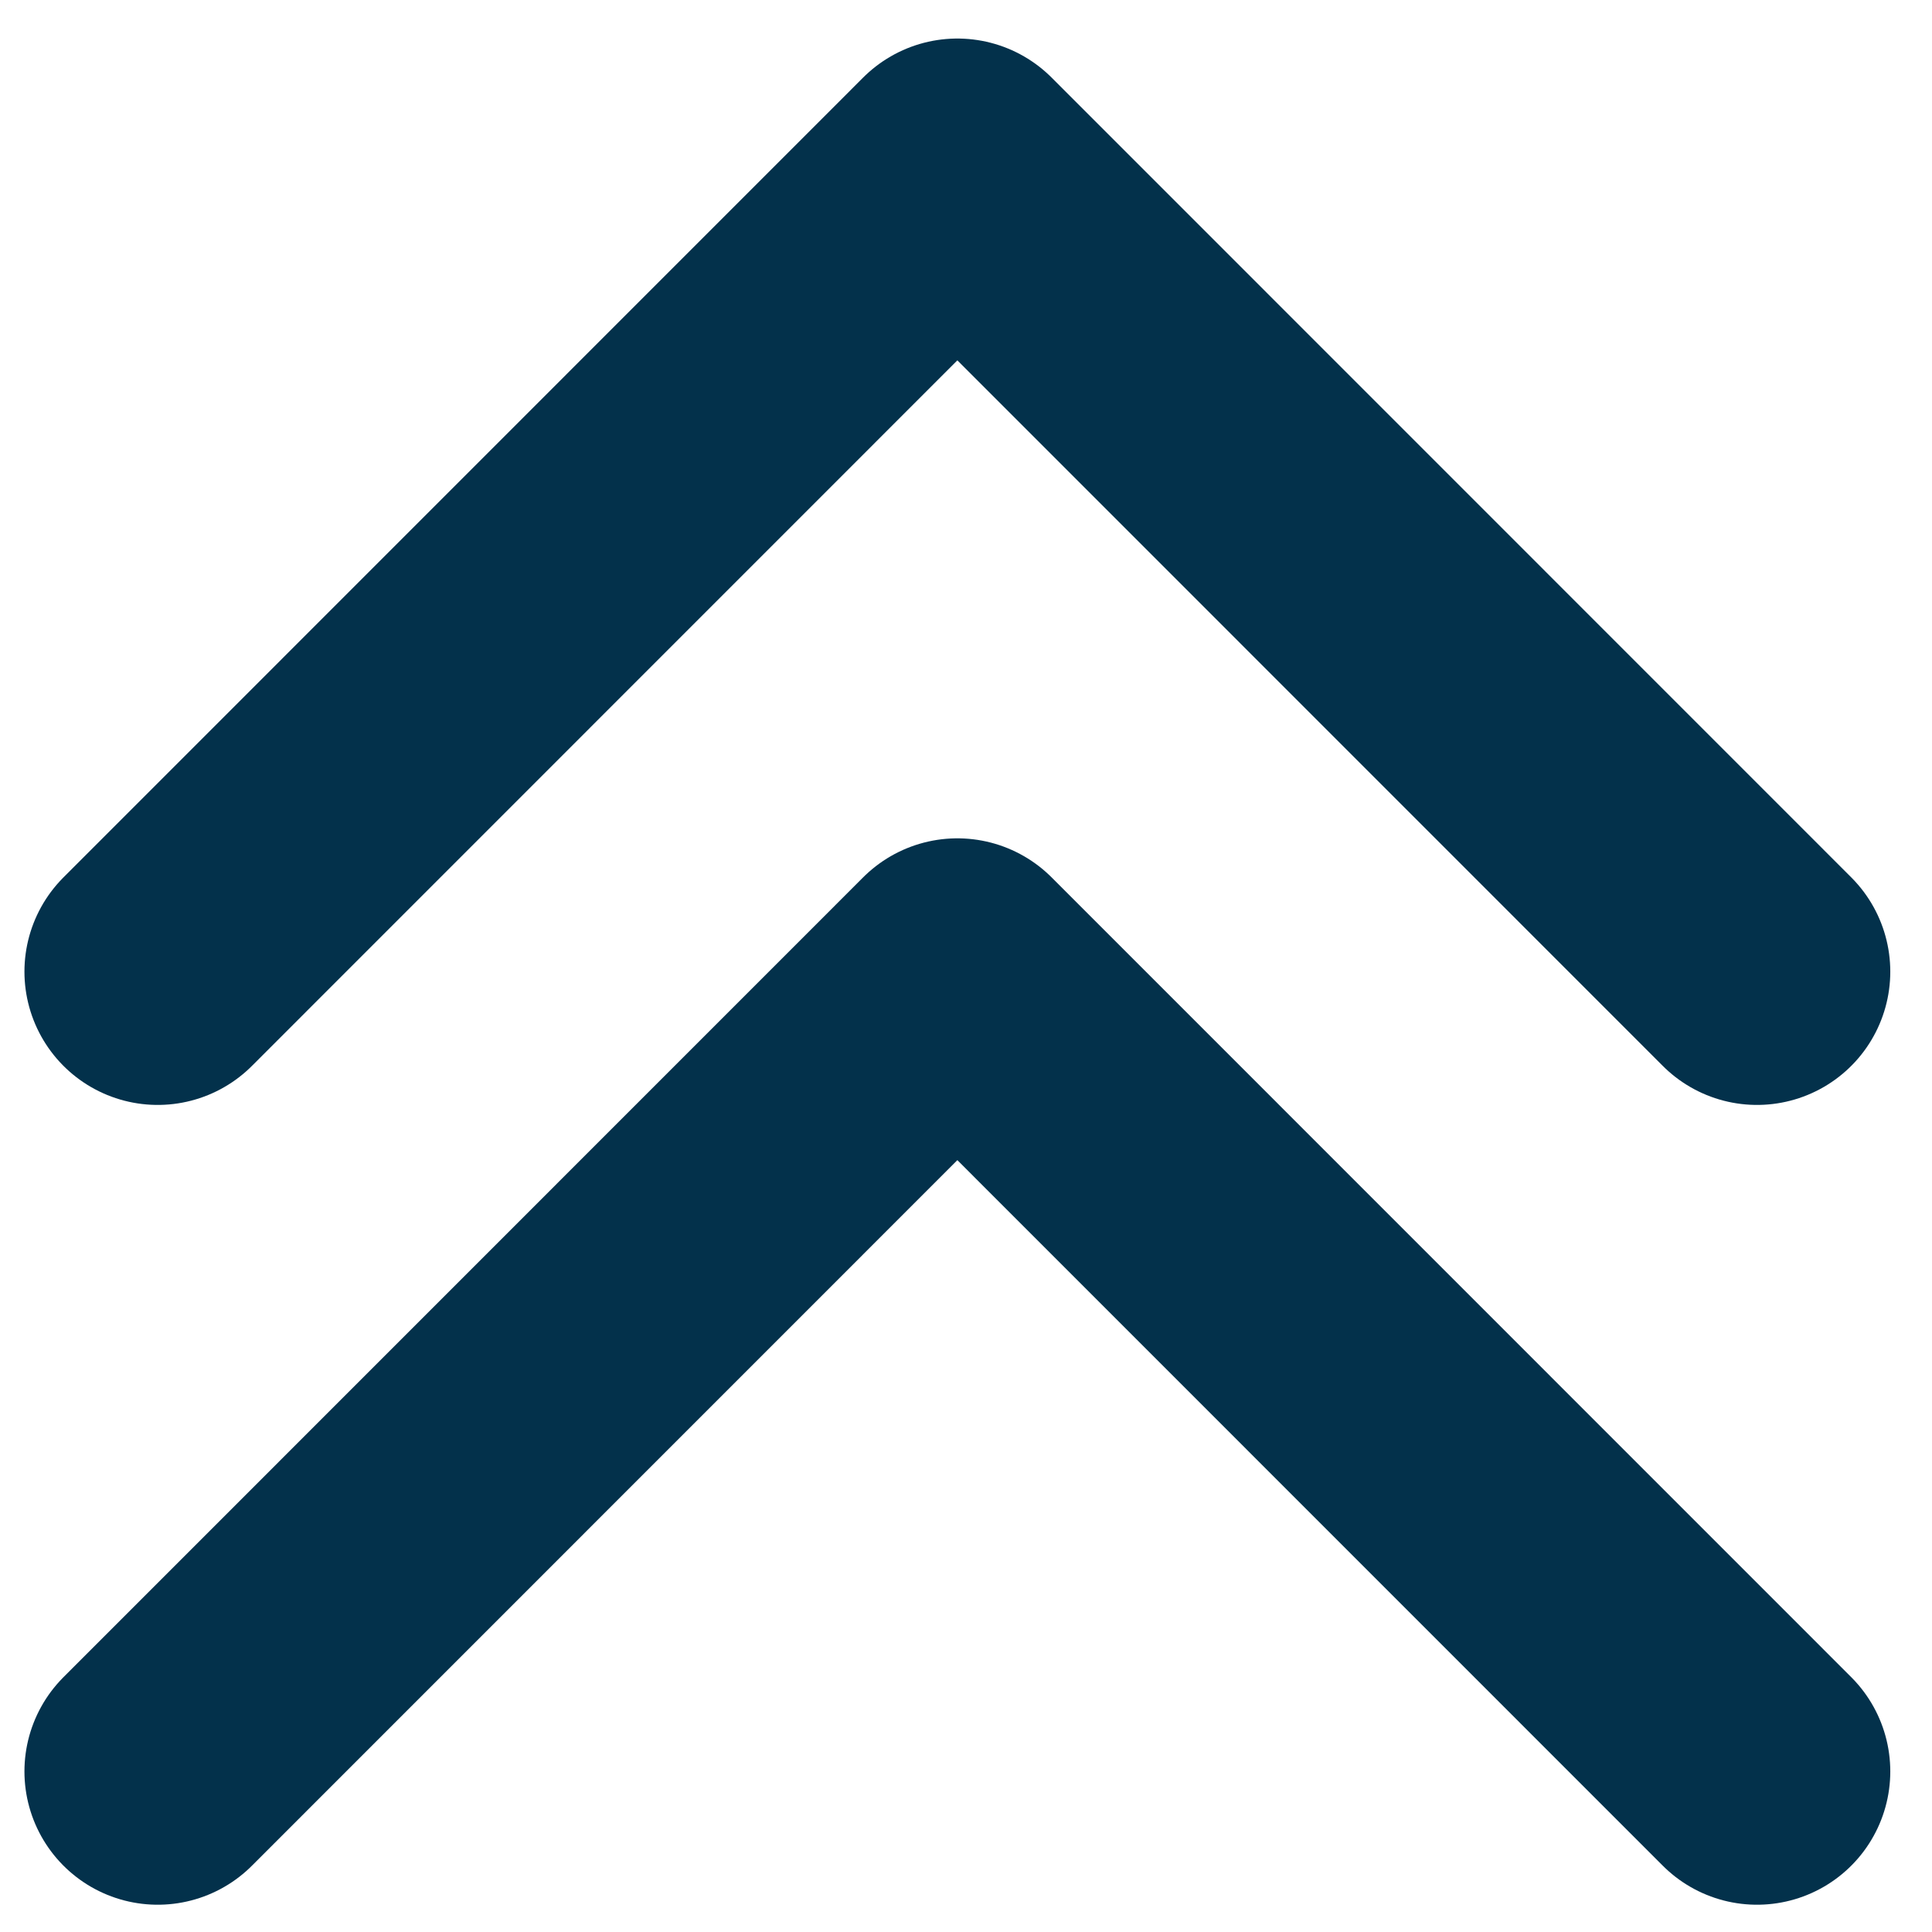
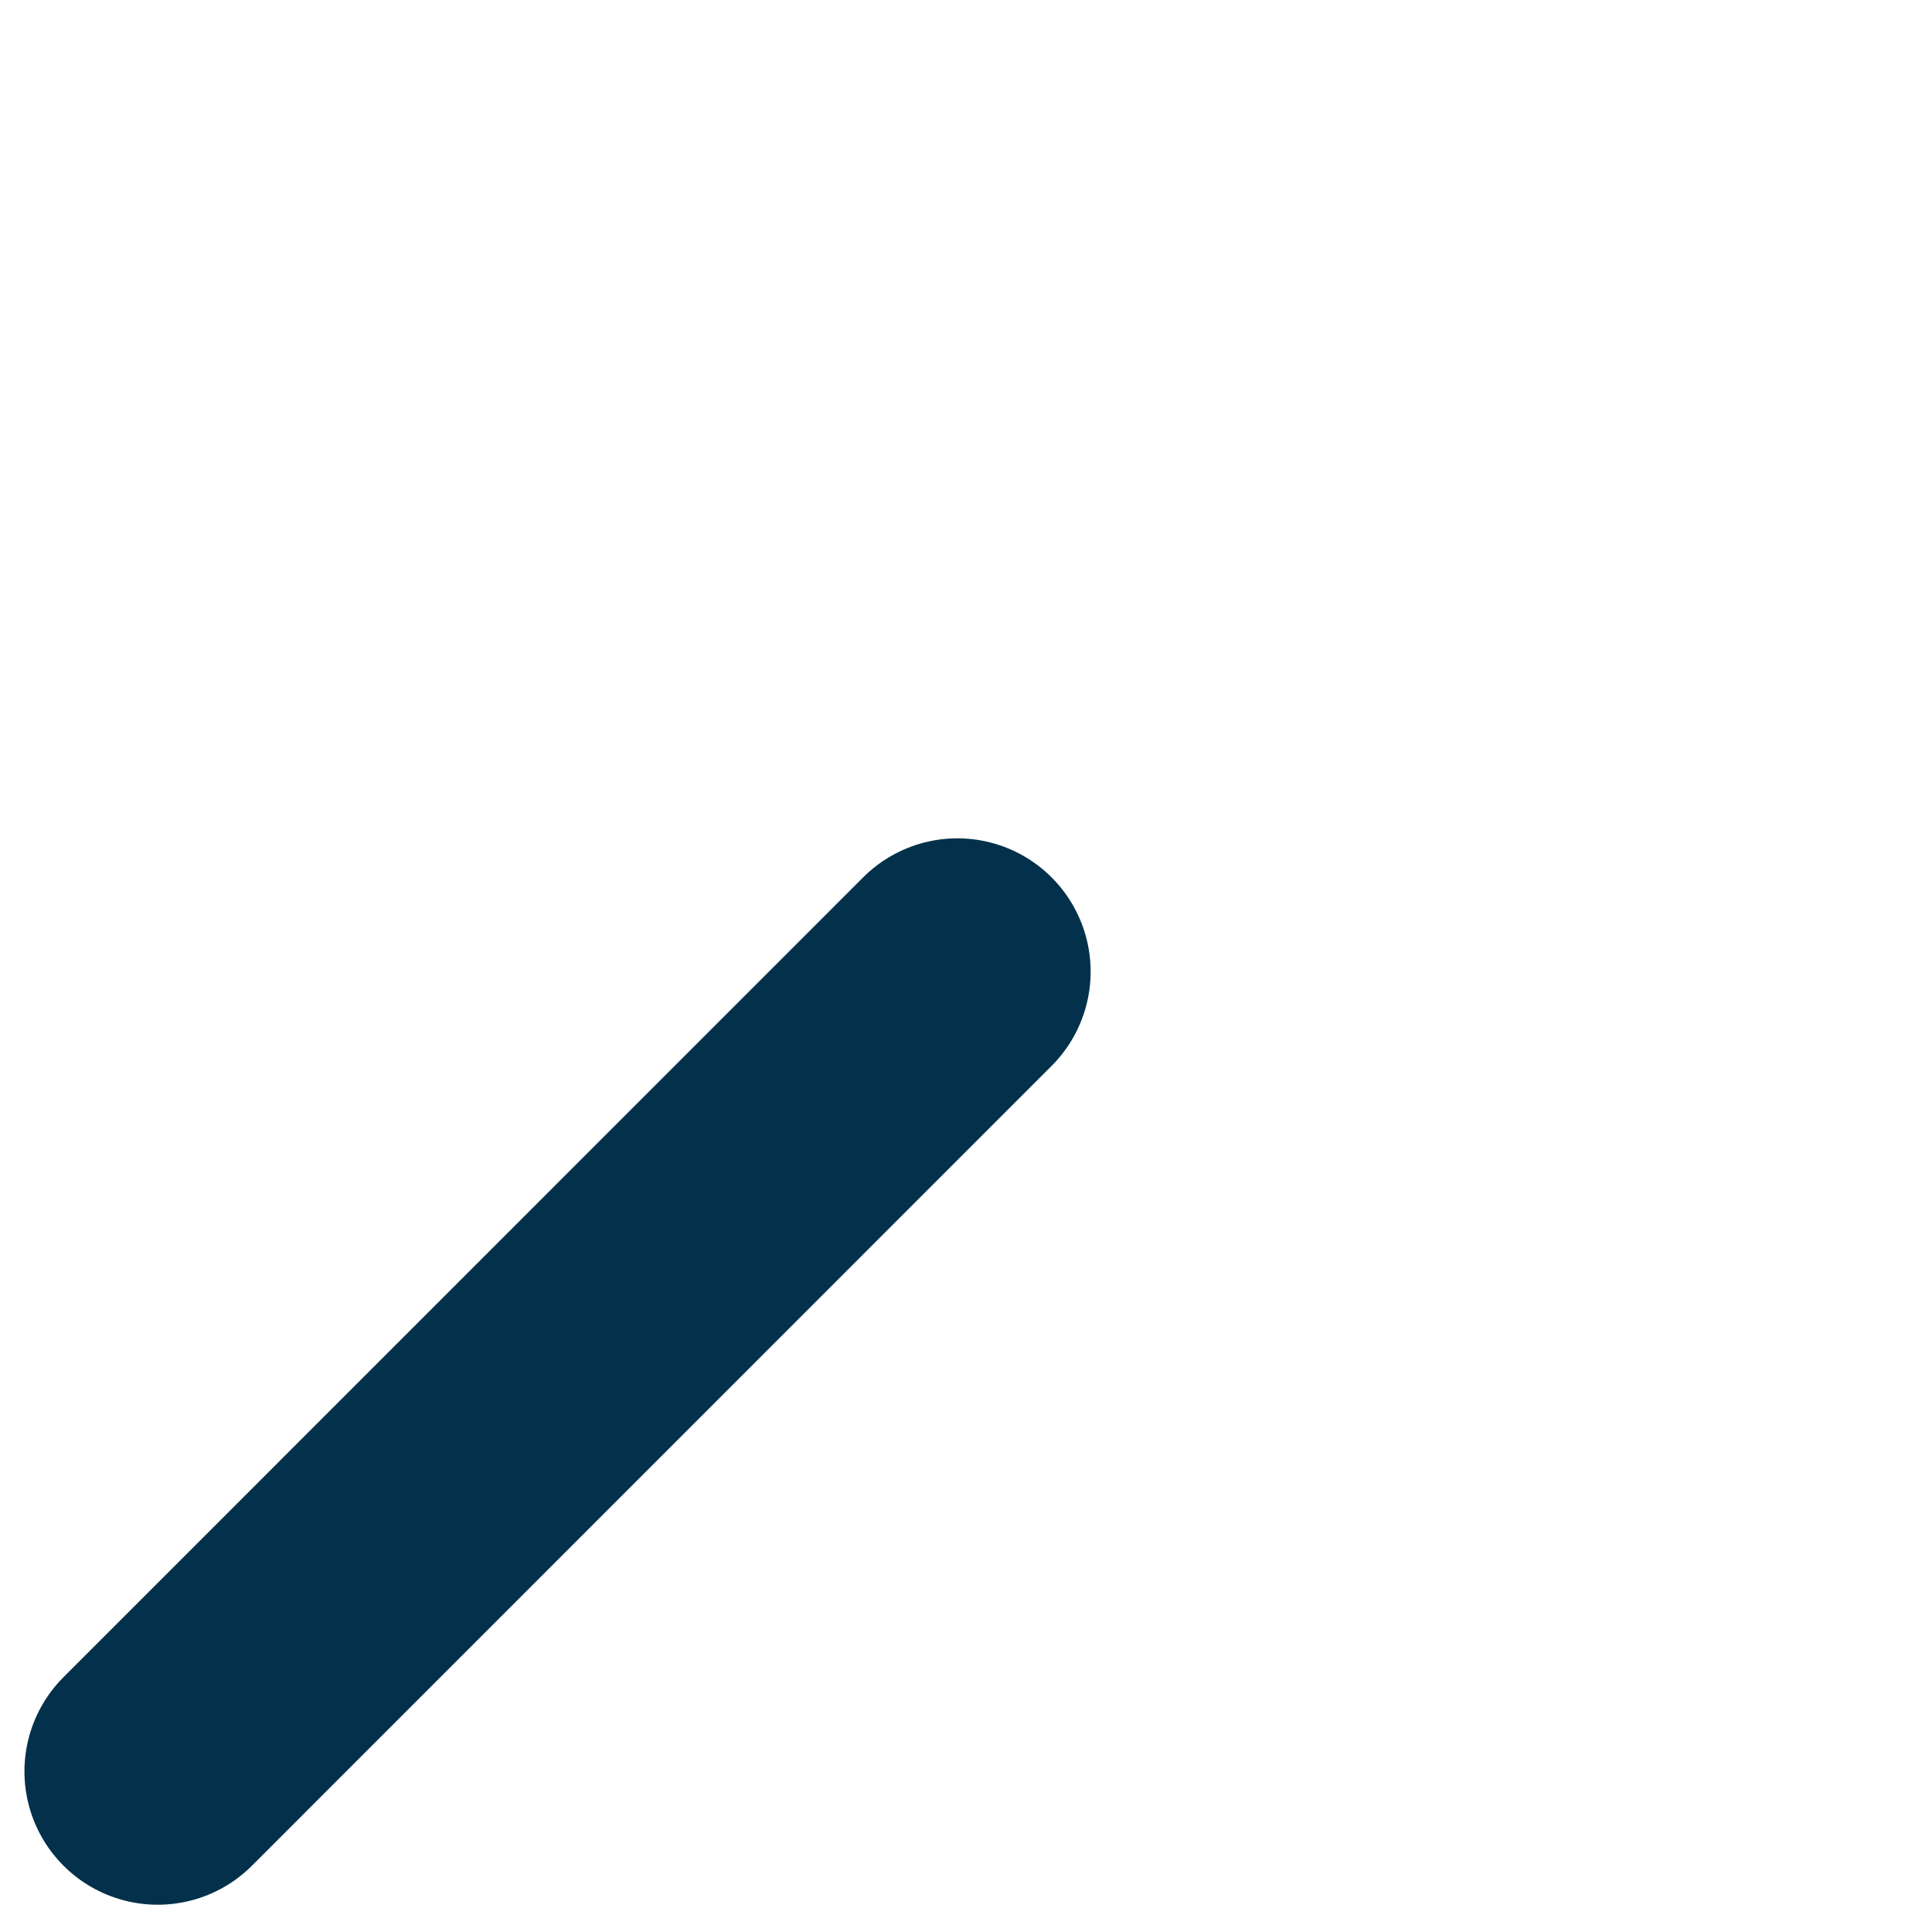
<svg xmlns="http://www.w3.org/2000/svg" width="100%" height="100%" viewBox="0 0 29 29" version="1.1" xml:space="preserve" style="fill-rule:evenodd;clip-rule:evenodd;stroke-linecap:round;stroke-linejoin:round;">
  <g id="ArtBoard1" transform="matrix(0.852,0,0,0.833,-4.884,-7.435)">
    <rect x="5.735" y="8.928" width="33.566" height="34.738" style="fill:none;" />
    <g transform="matrix(1.174,0,0,1.201,-5.577,-2.39)">
-       <path d="M12,24L24,12L36,24" style="fill:none;fill-rule:nonzero;stroke:#03314b;stroke-width:4px;" />
-     </g>
+       </g>
    <g transform="matrix(1.174,0,0,1.201,-5.577,-2.39)">
-       <path d="M12,36L24,24L36,36" style="fill:none;fill-rule:nonzero;stroke:#03314b;stroke-width:4px;" />
+       <path d="M12,36L24,24" style="fill:none;fill-rule:nonzero;stroke:#03314b;stroke-width:4px;" />
    </g>
  </g>
</svg>